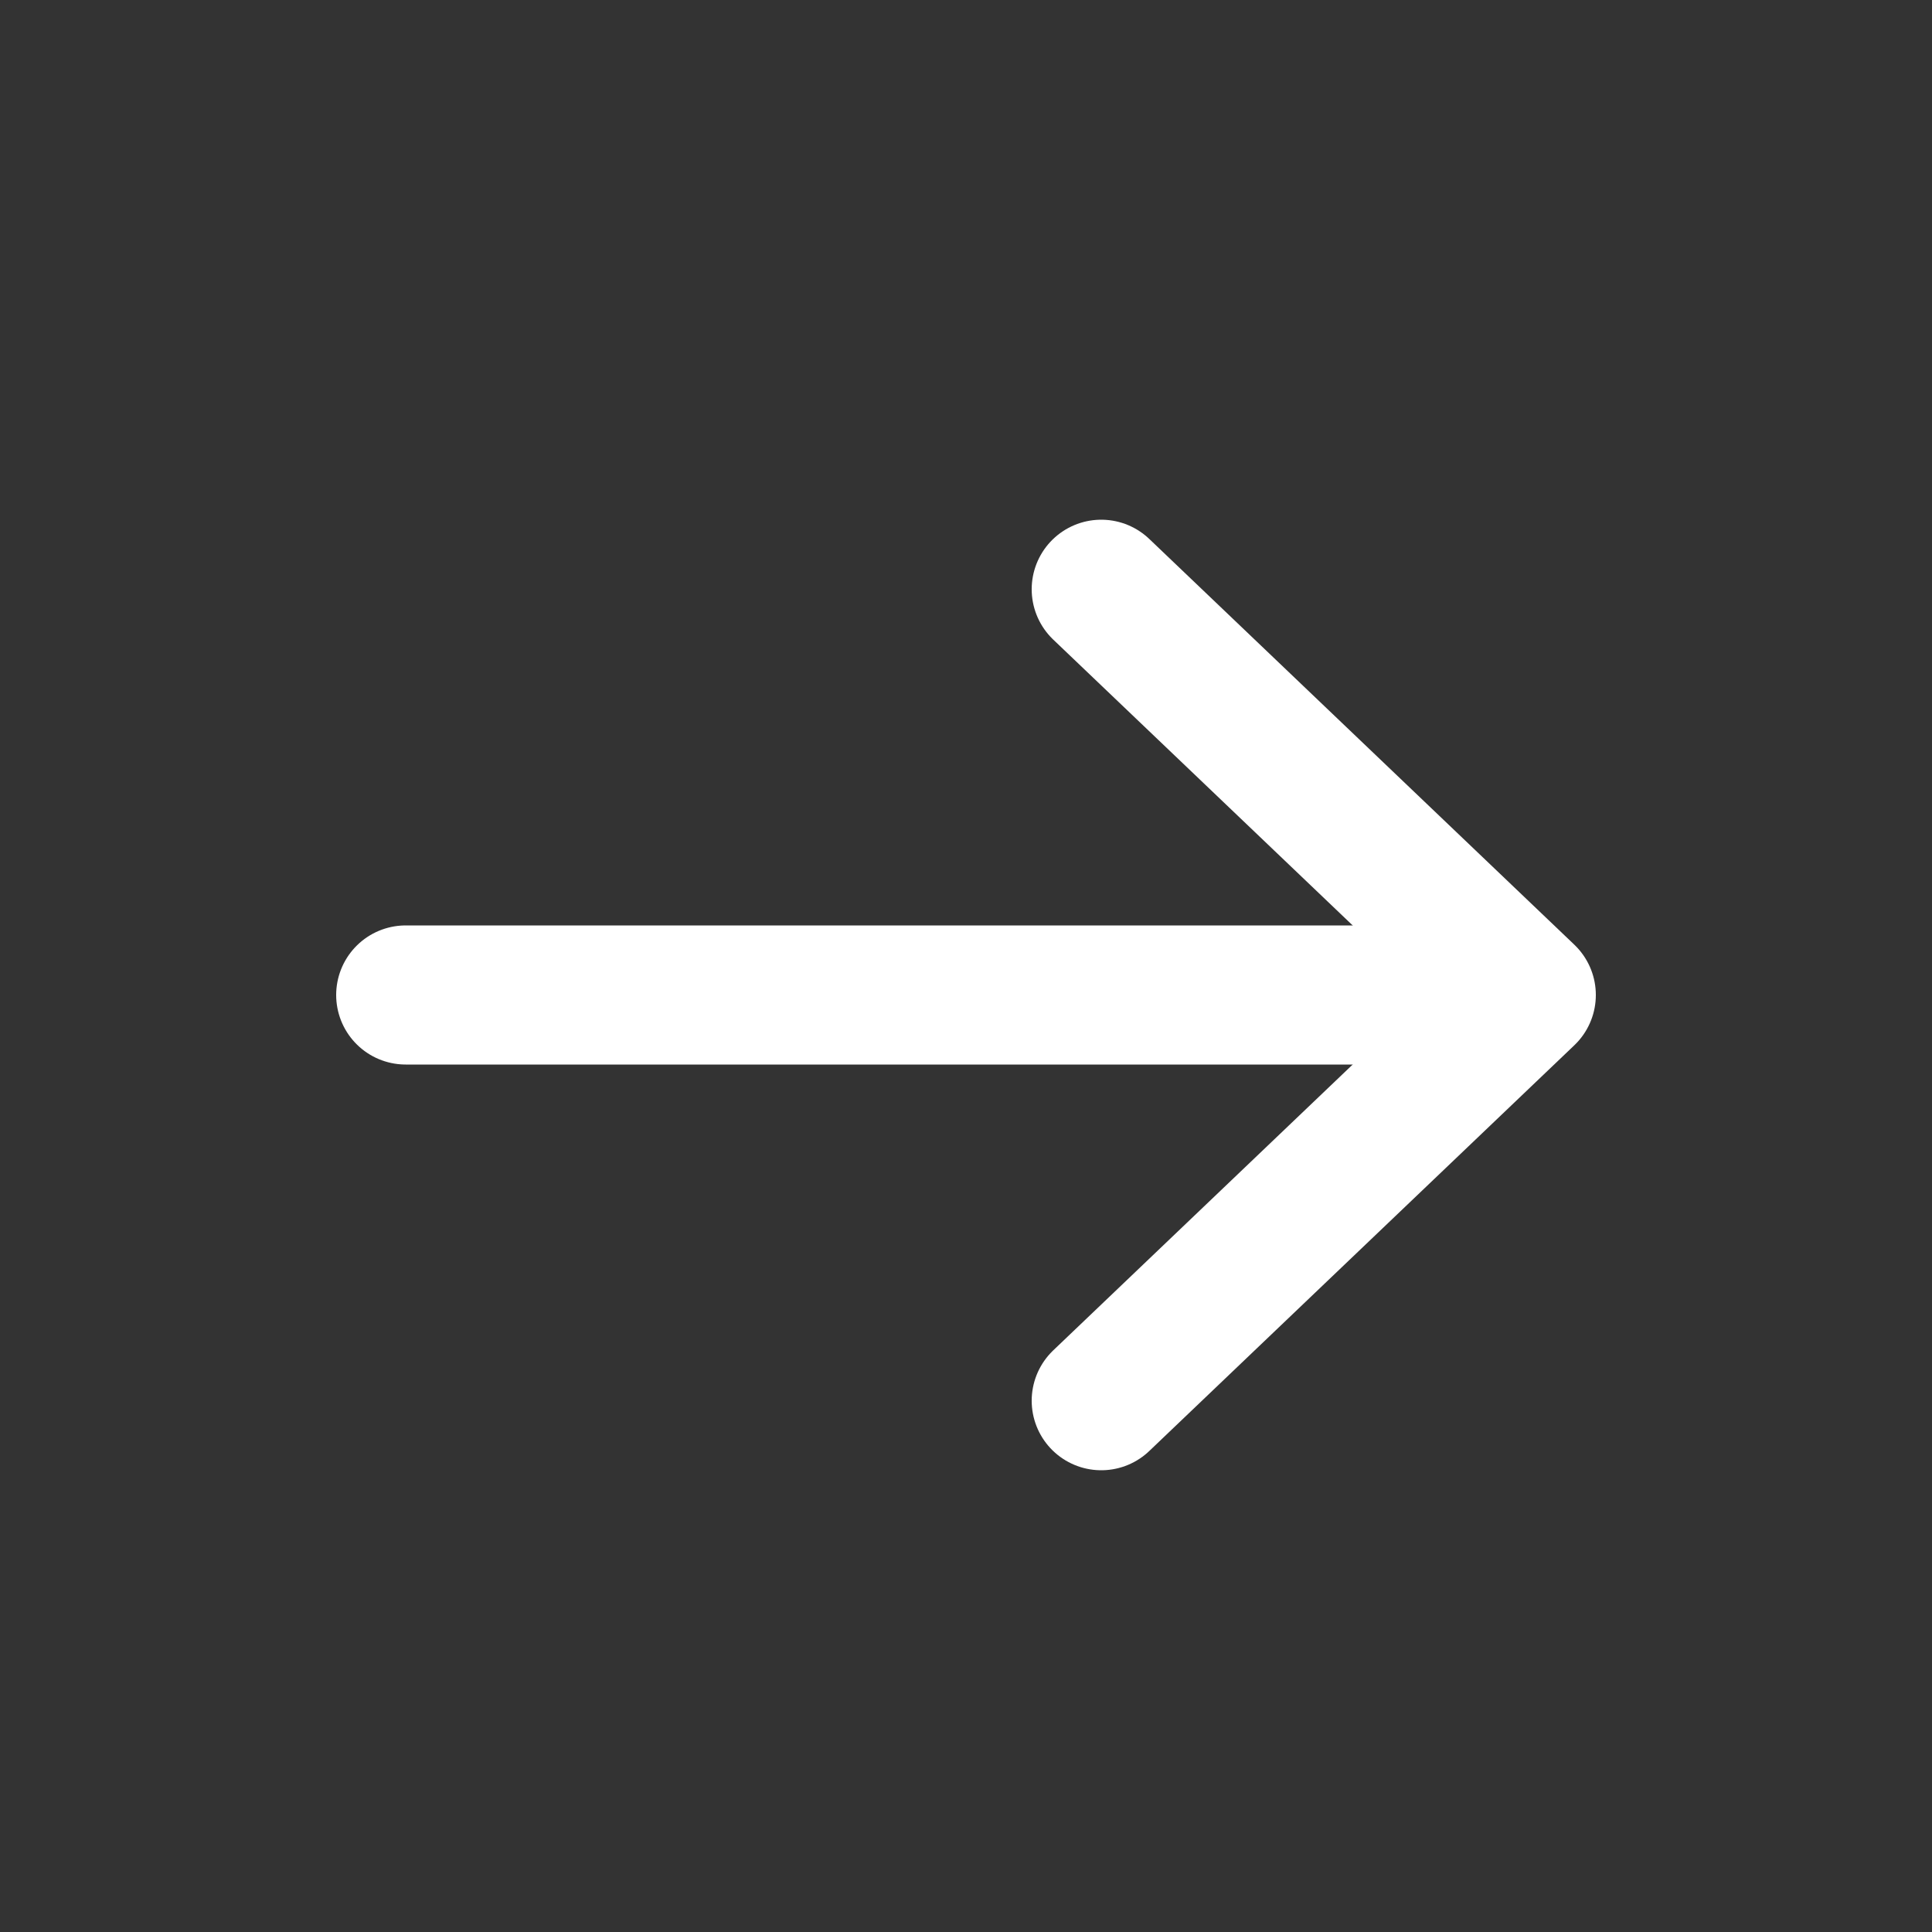
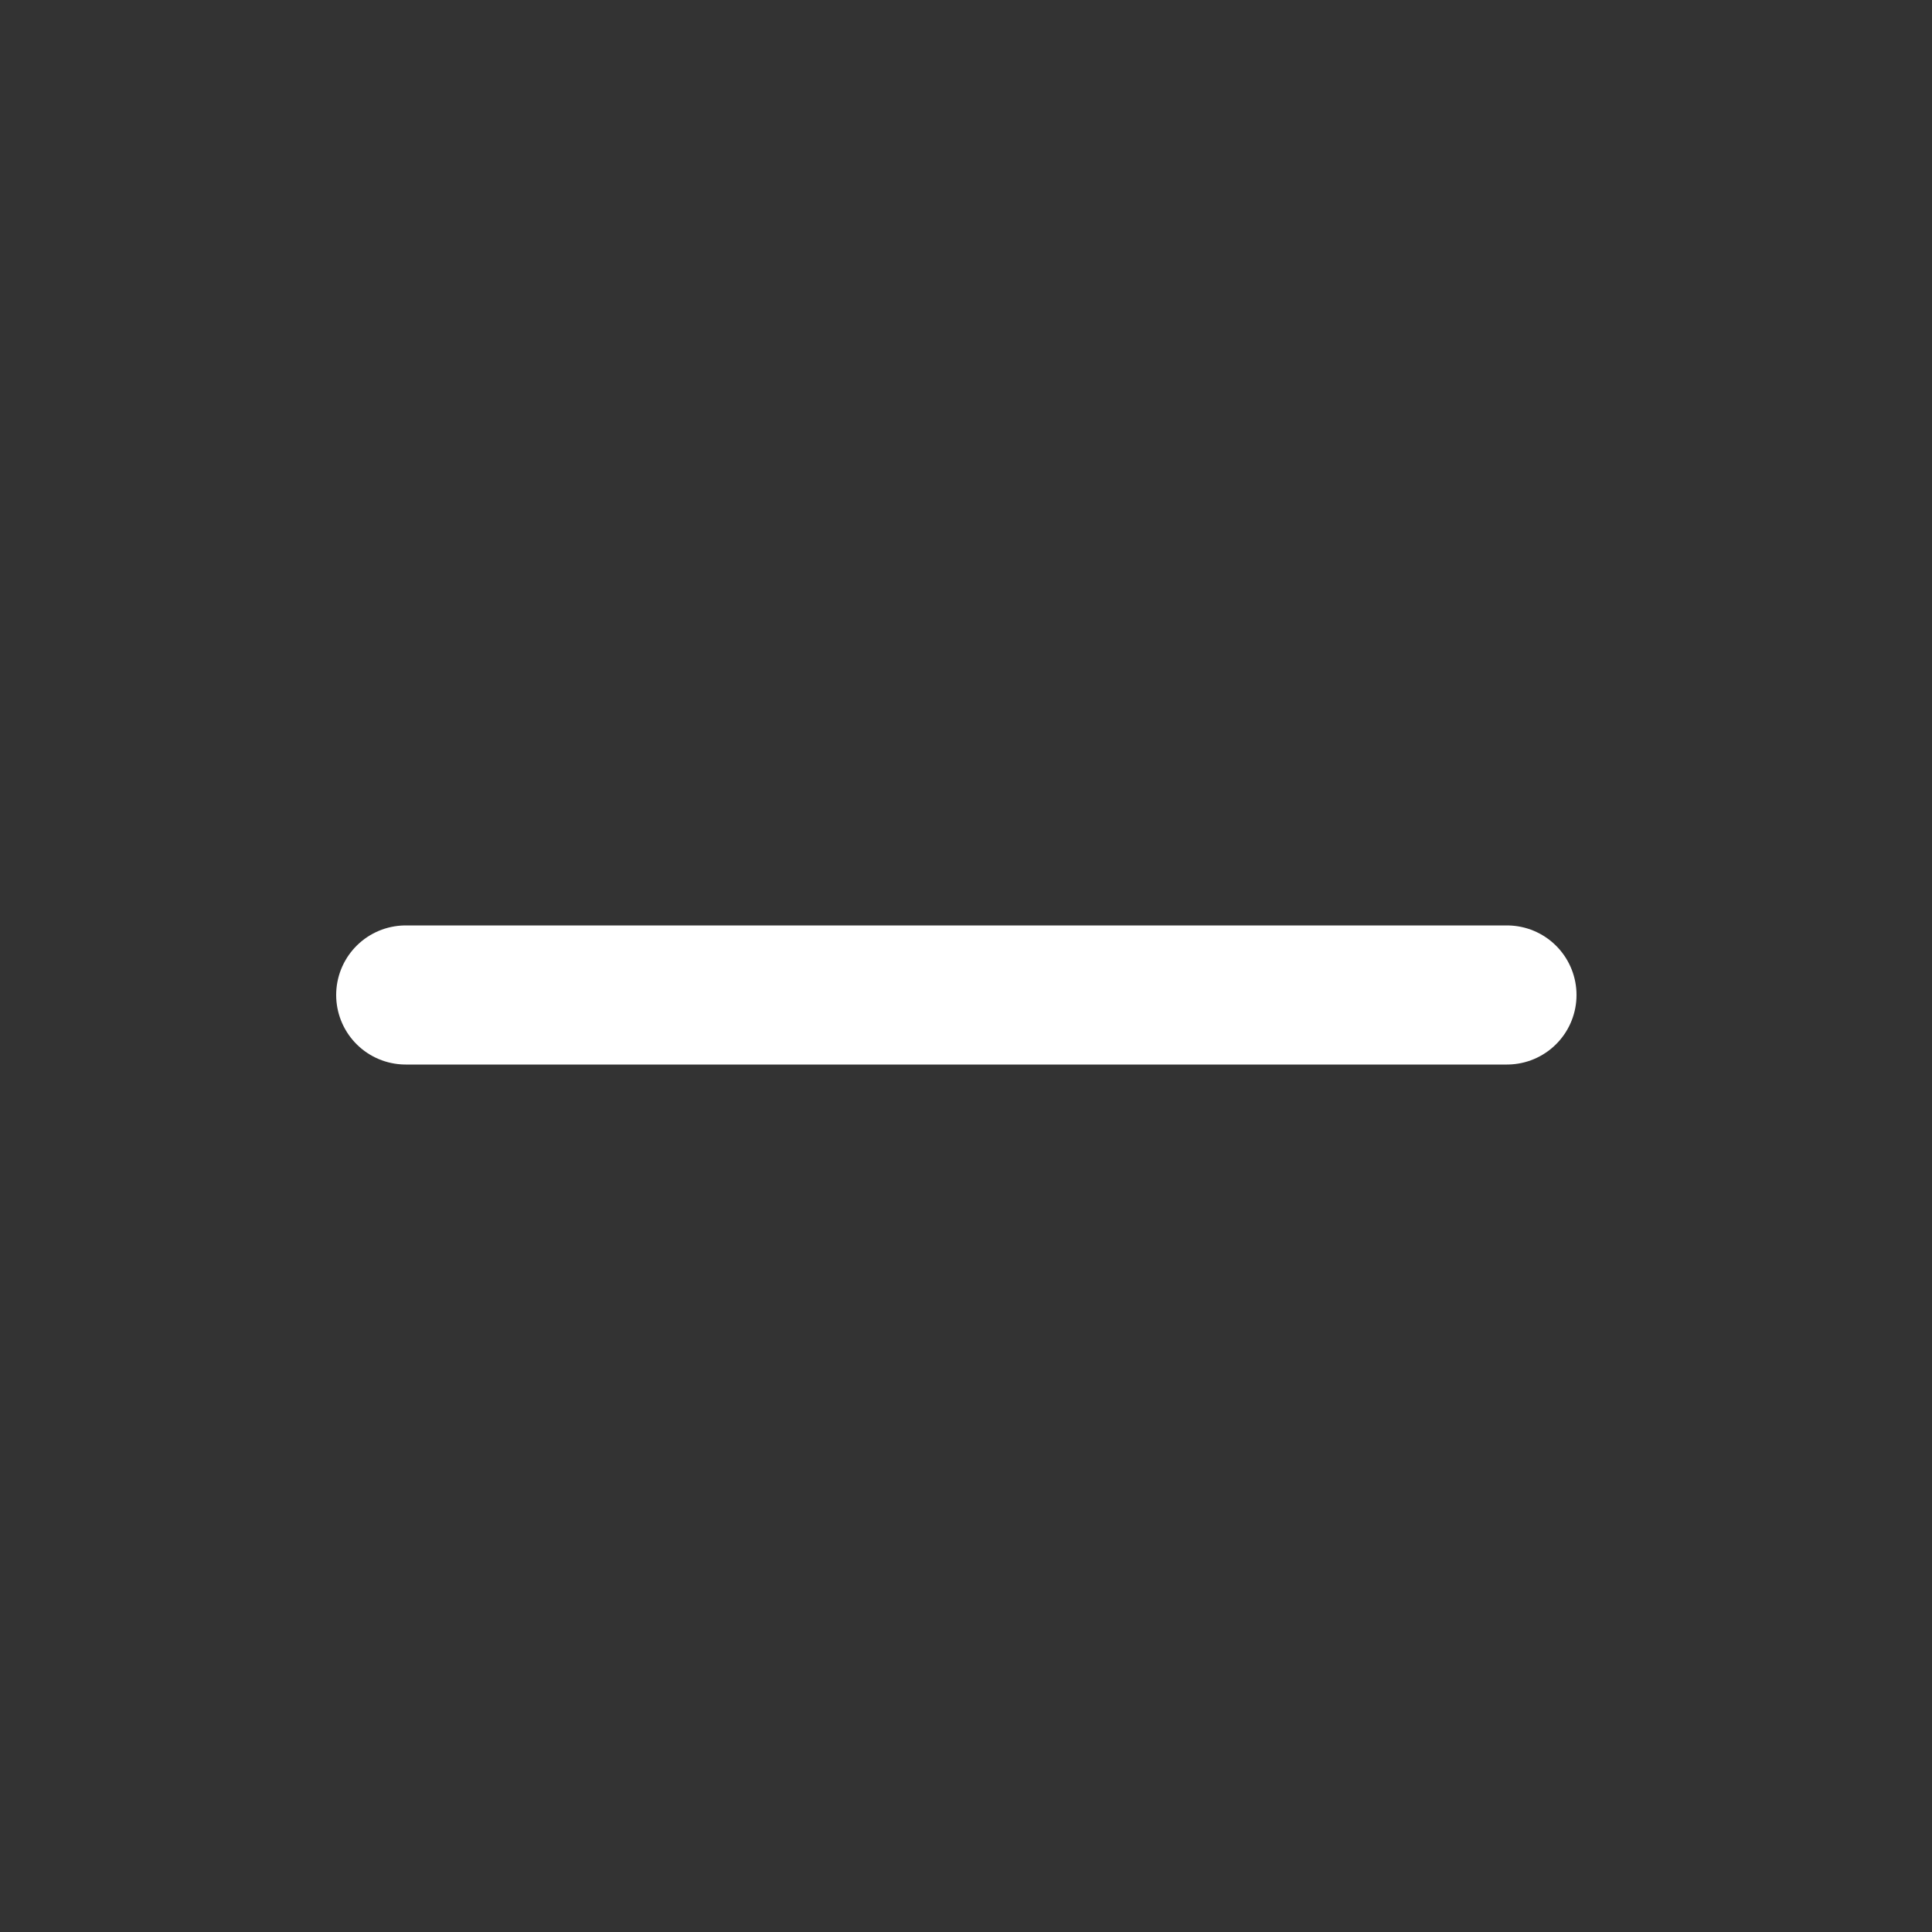
<svg xmlns="http://www.w3.org/2000/svg" width="25" height="25" viewBox="0 0 25 25" fill="none">
  <rect x="0" y="0" width="25" height="25" fill="#333333" stroke="none" />
-   <path d="M14.25 7.625L19.75 12.875L14.25 18.125" stroke="white" stroke-width="1.8" stroke-linecap="round" stroke-linejoin="round" />
  <path d="M19.5 12.875H5.25" stroke="white" stroke-width="1.8" stroke-linecap="round" stroke-linejoin="round" />
</svg>